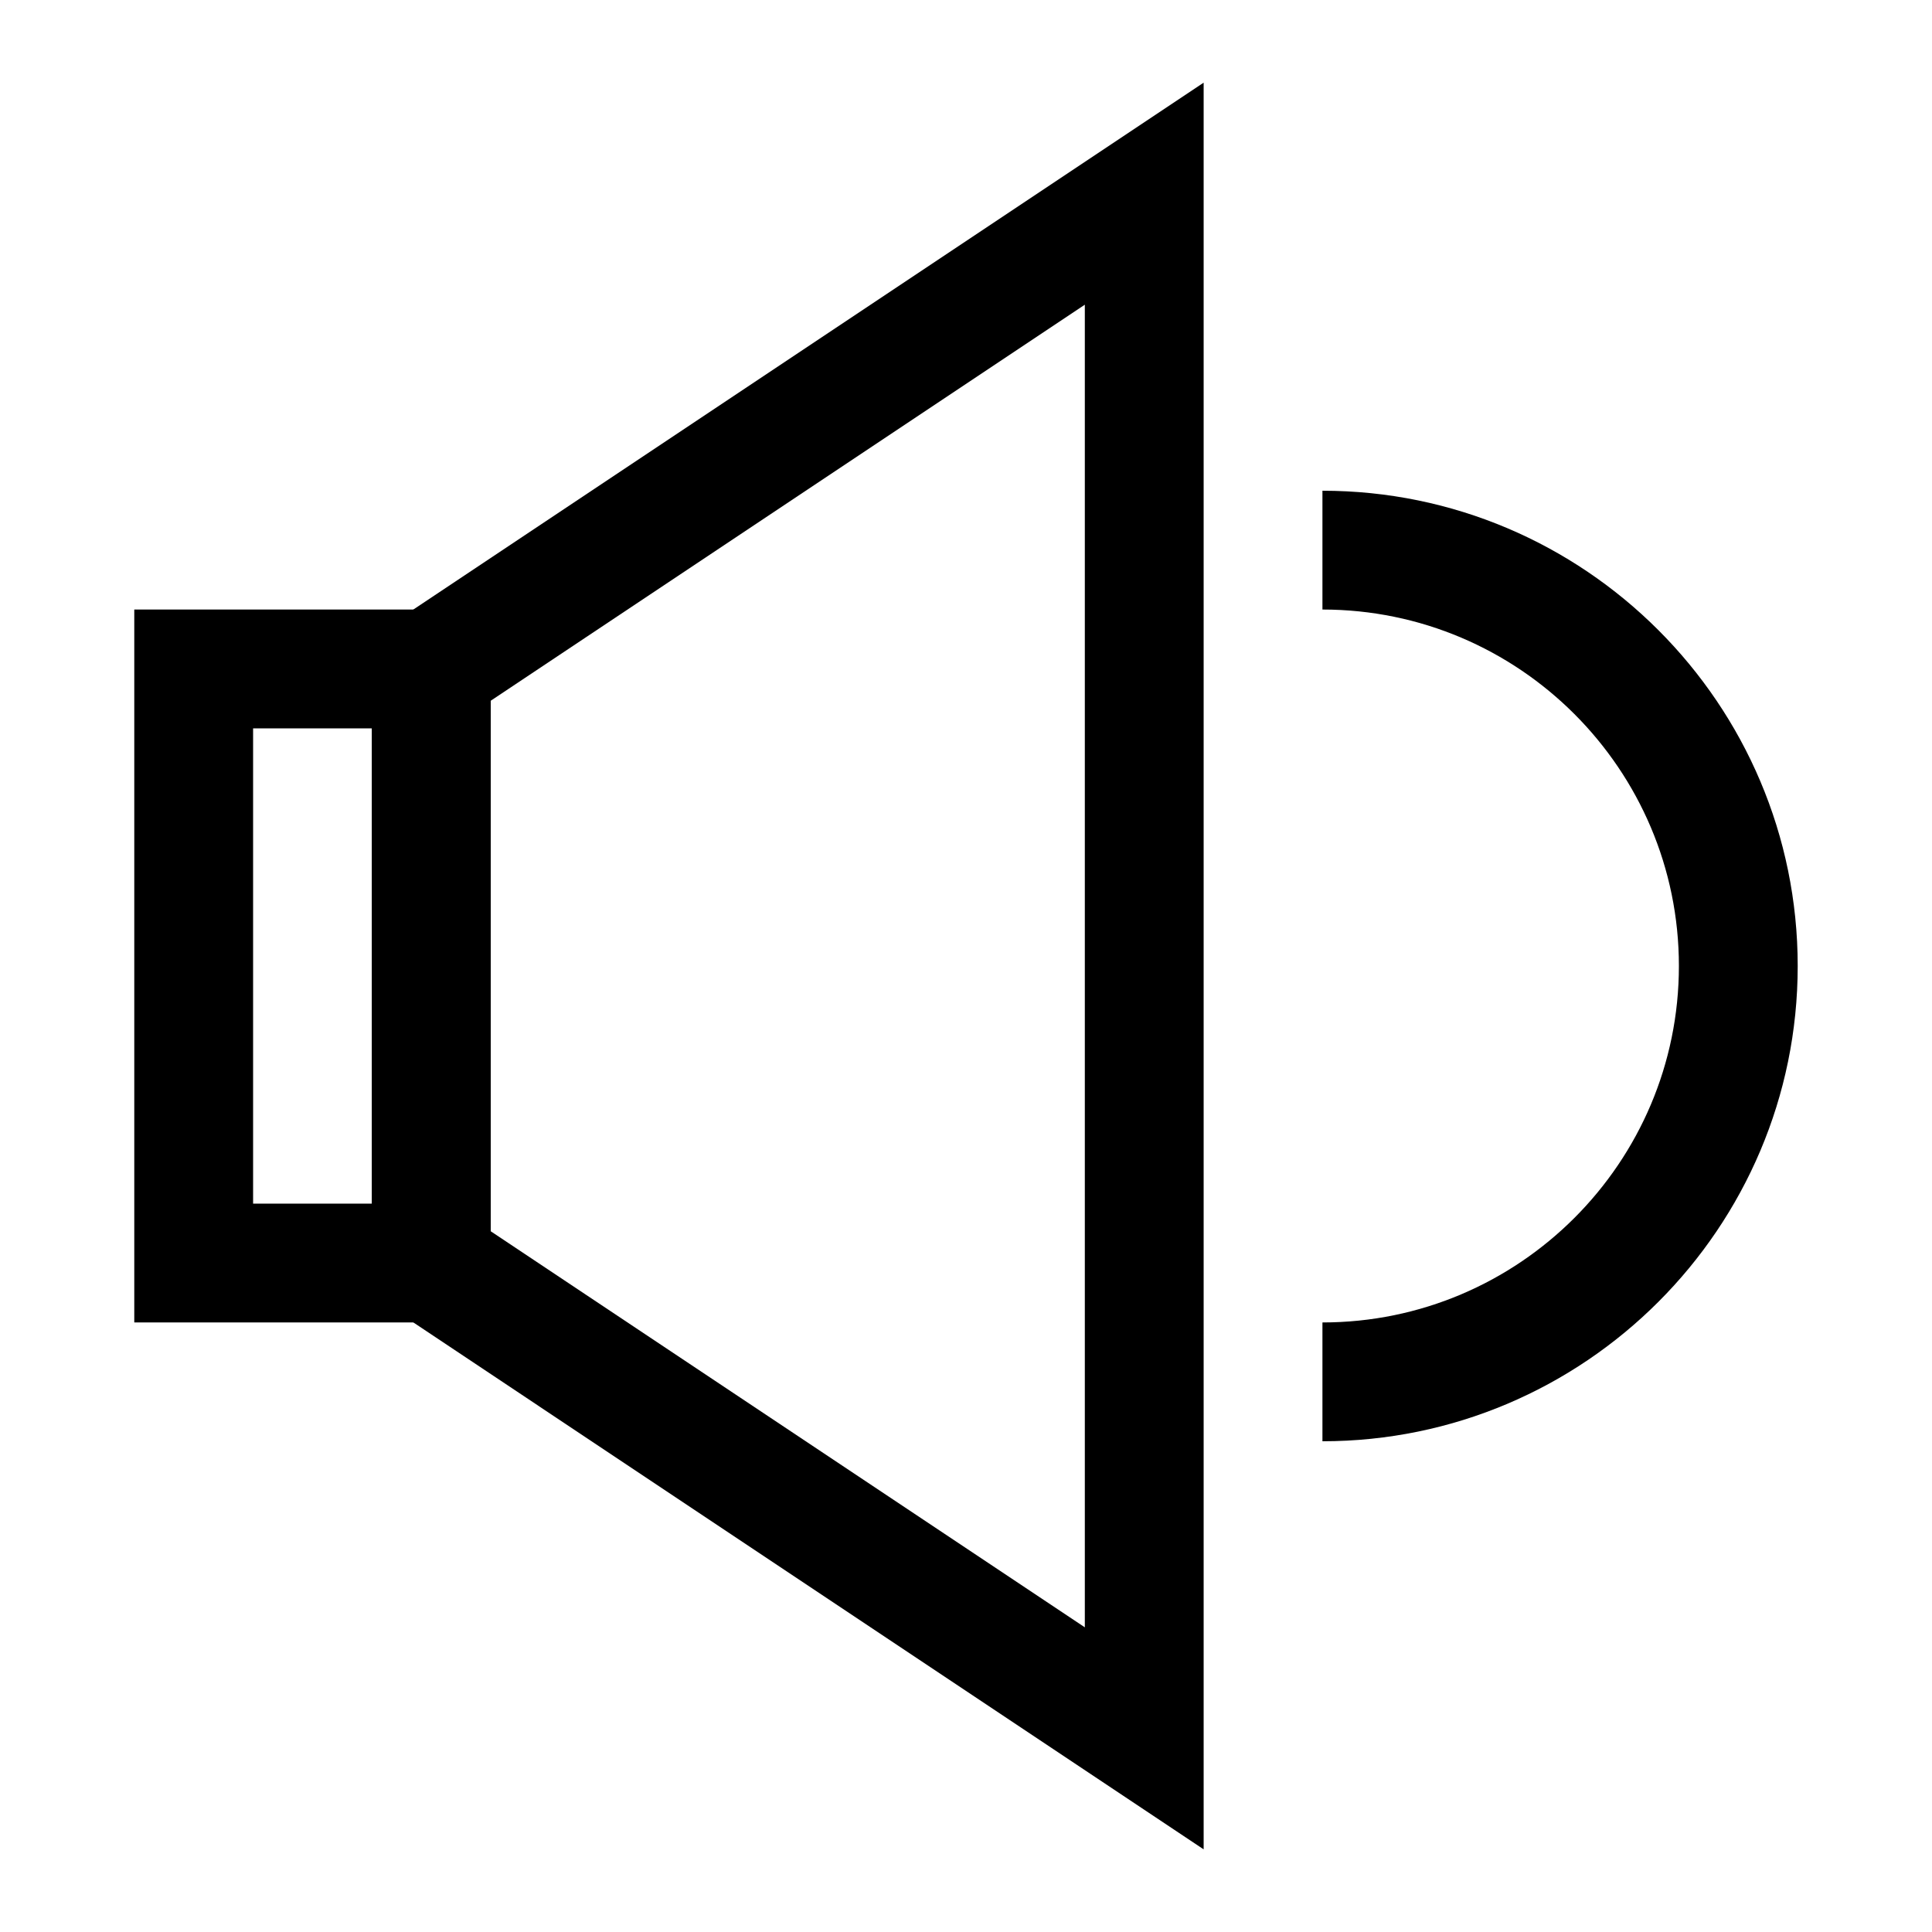
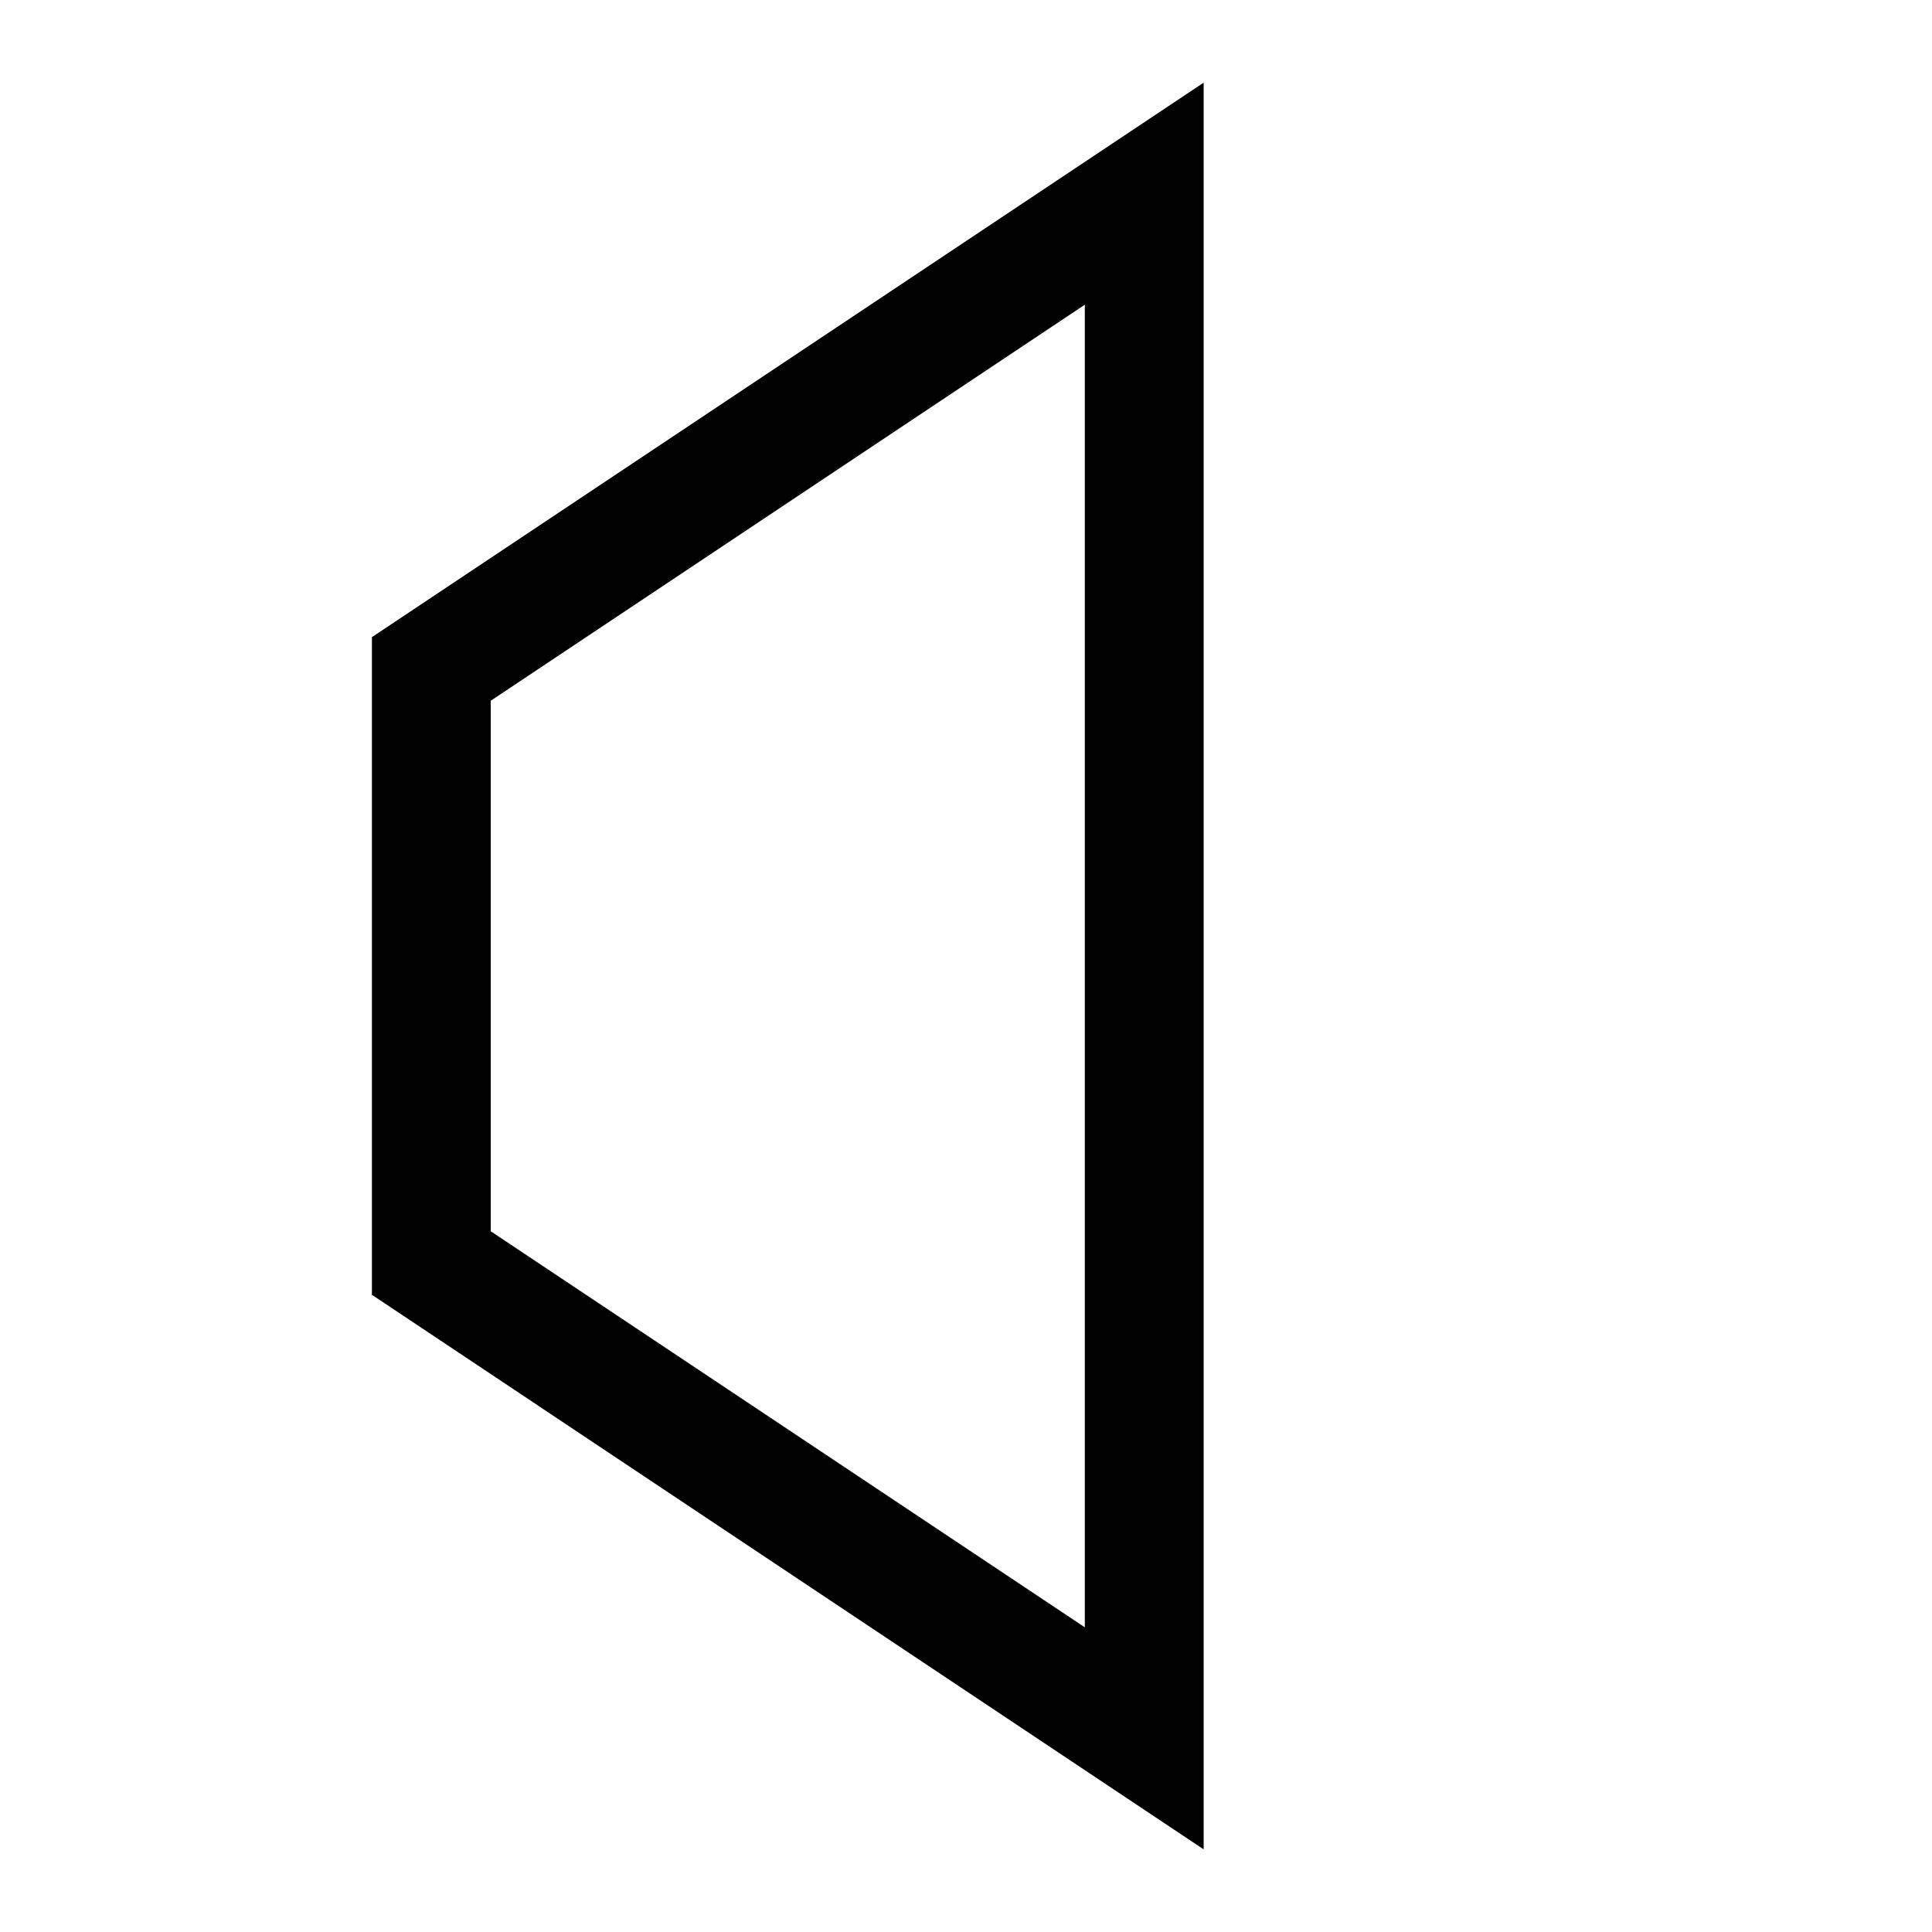
<svg xmlns="http://www.w3.org/2000/svg" fill="#000000" width="800px" height="800px" version="1.1" viewBox="144 144 512 512">
  <g>
-     <path d="m274.05 494.46h-94.465v-188.93h94.465zm-62.977-31.484h31.488v-125.95h-31.488z" />
    <path d="m462.98 634.1-220.42-146.96v-174.29l220.42-146.94zm-188.93-163.8 157.44 104.96v-350.51l-157.44 104.95z" />
-     <path d="m494.46 525.95v-31.488c52.098 0 94.465-42.367 94.465-94.465s-42.367-94.465-94.465-94.465v-31.484c69.445 0 125.95 56.504 125.95 125.95 0 69.445-56.504 125.95-125.95 125.95z" />
  </g>
</svg>